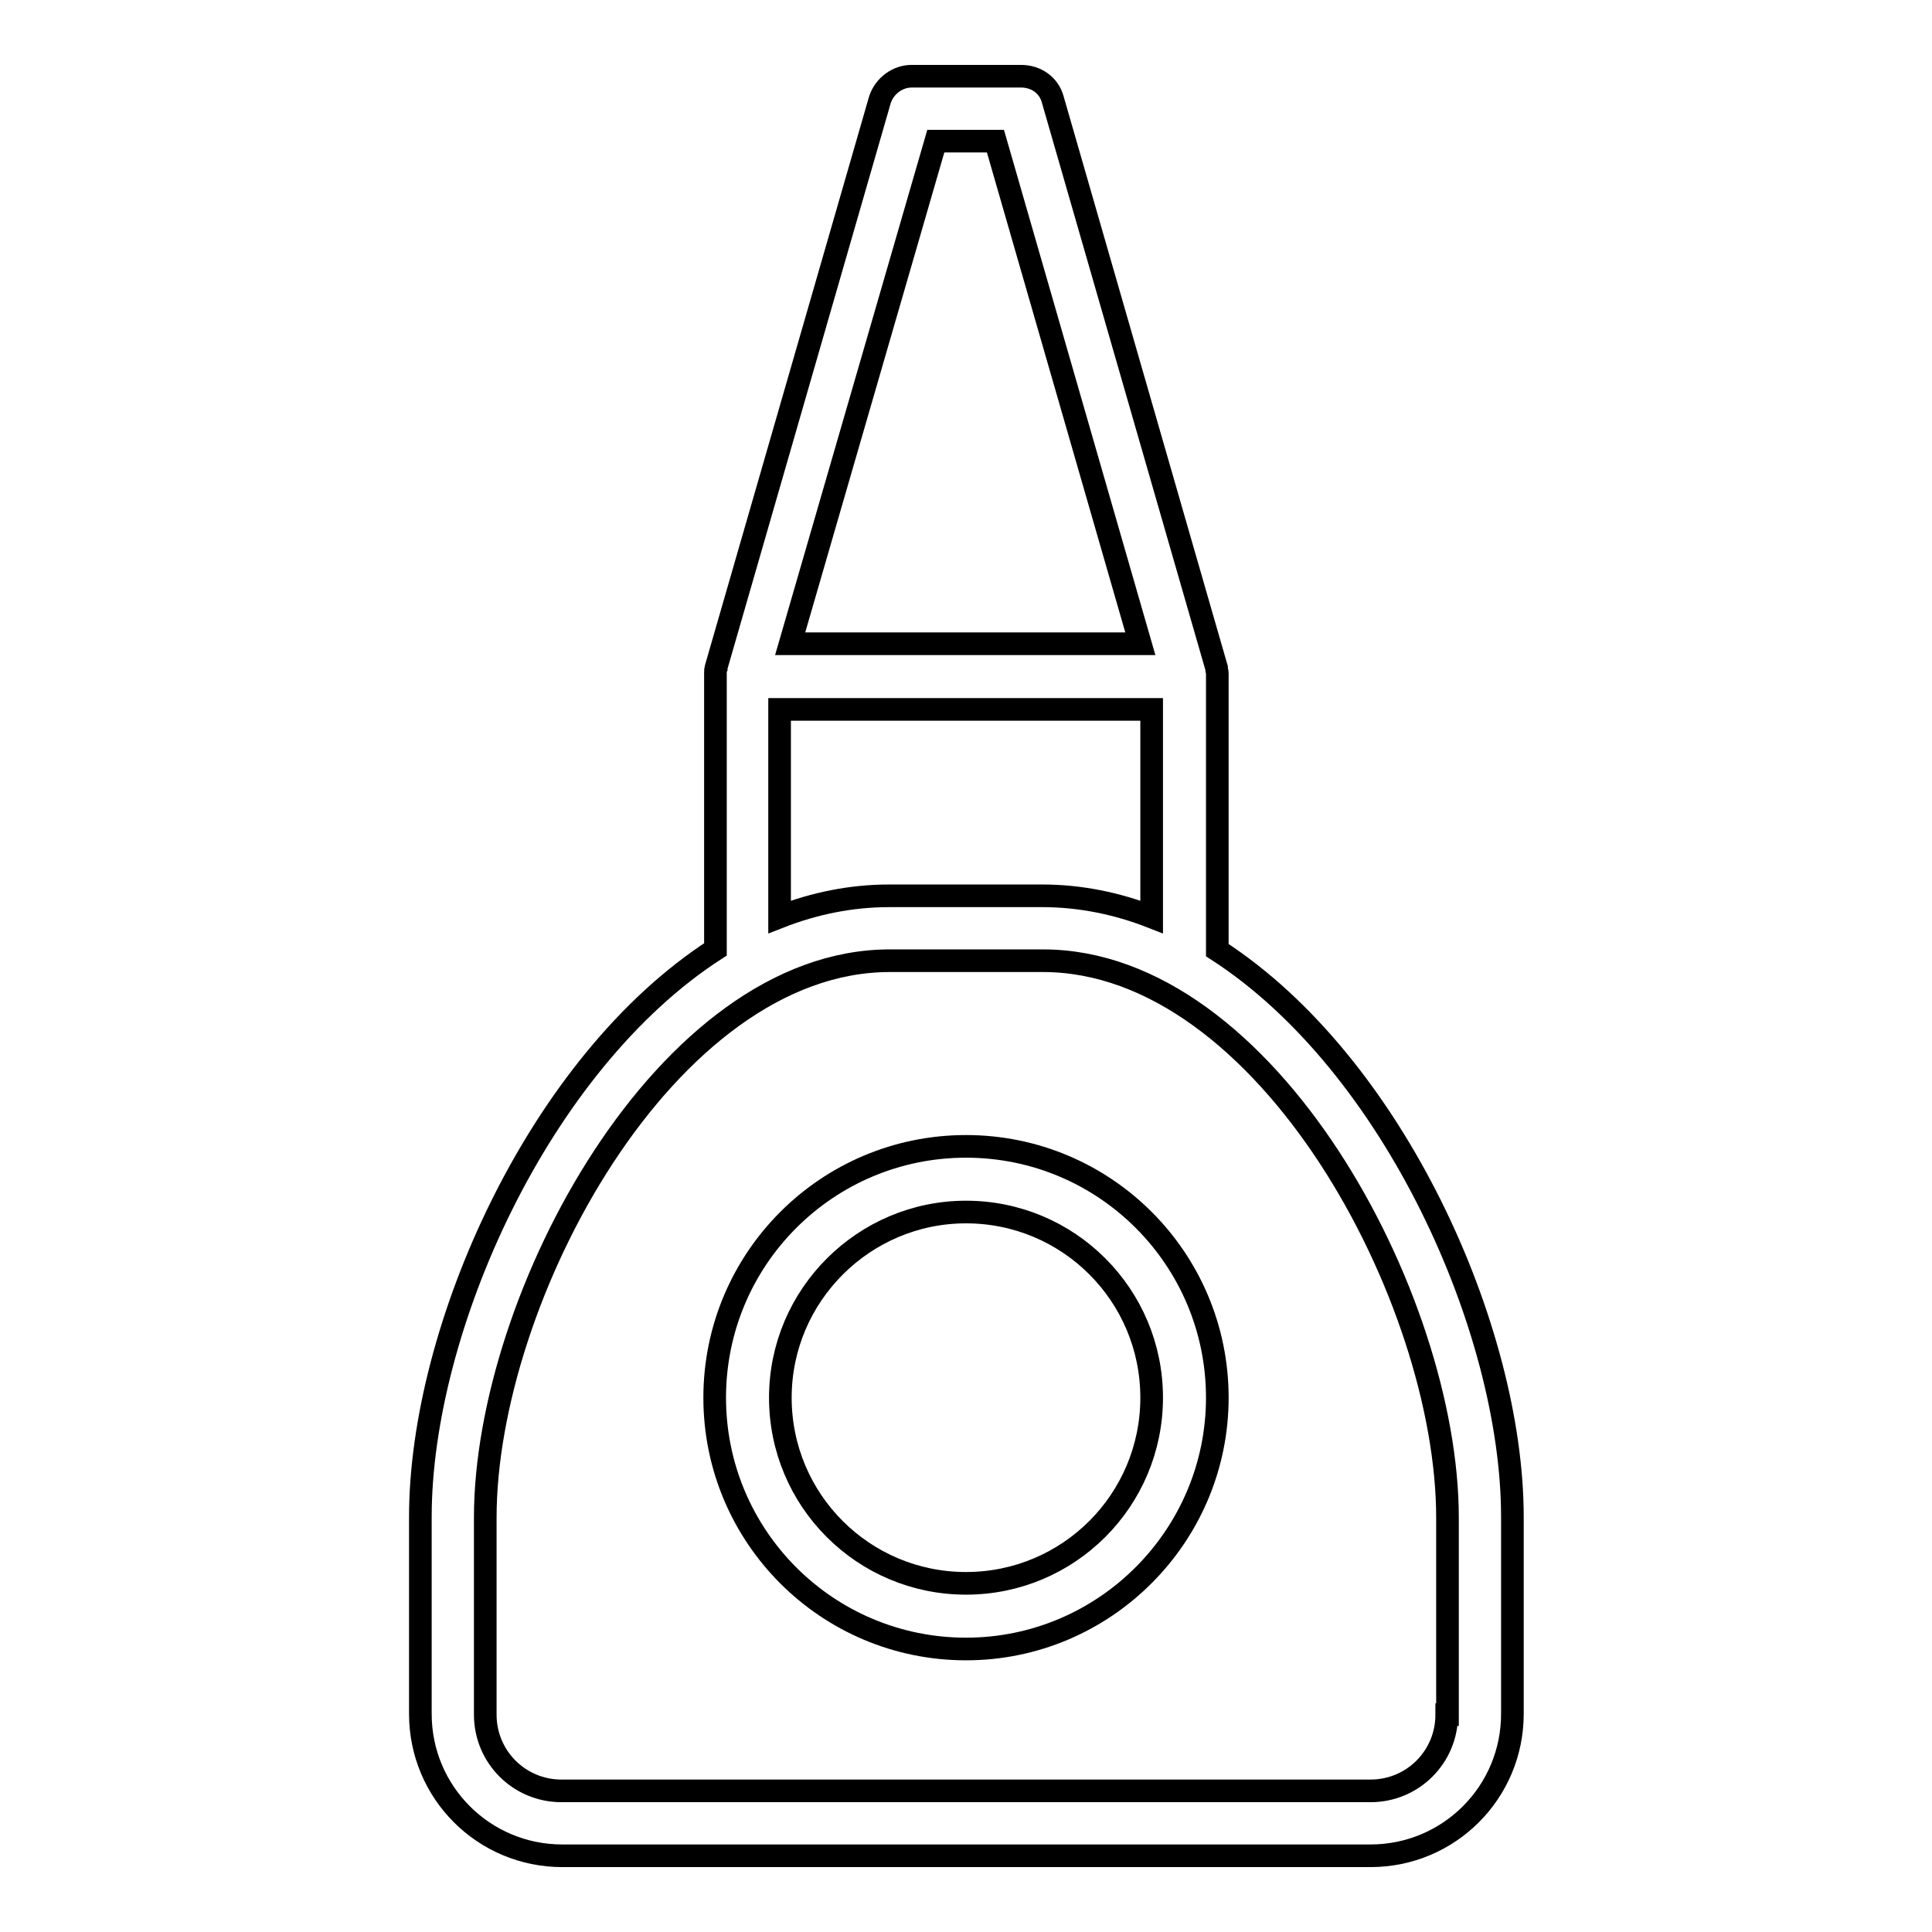
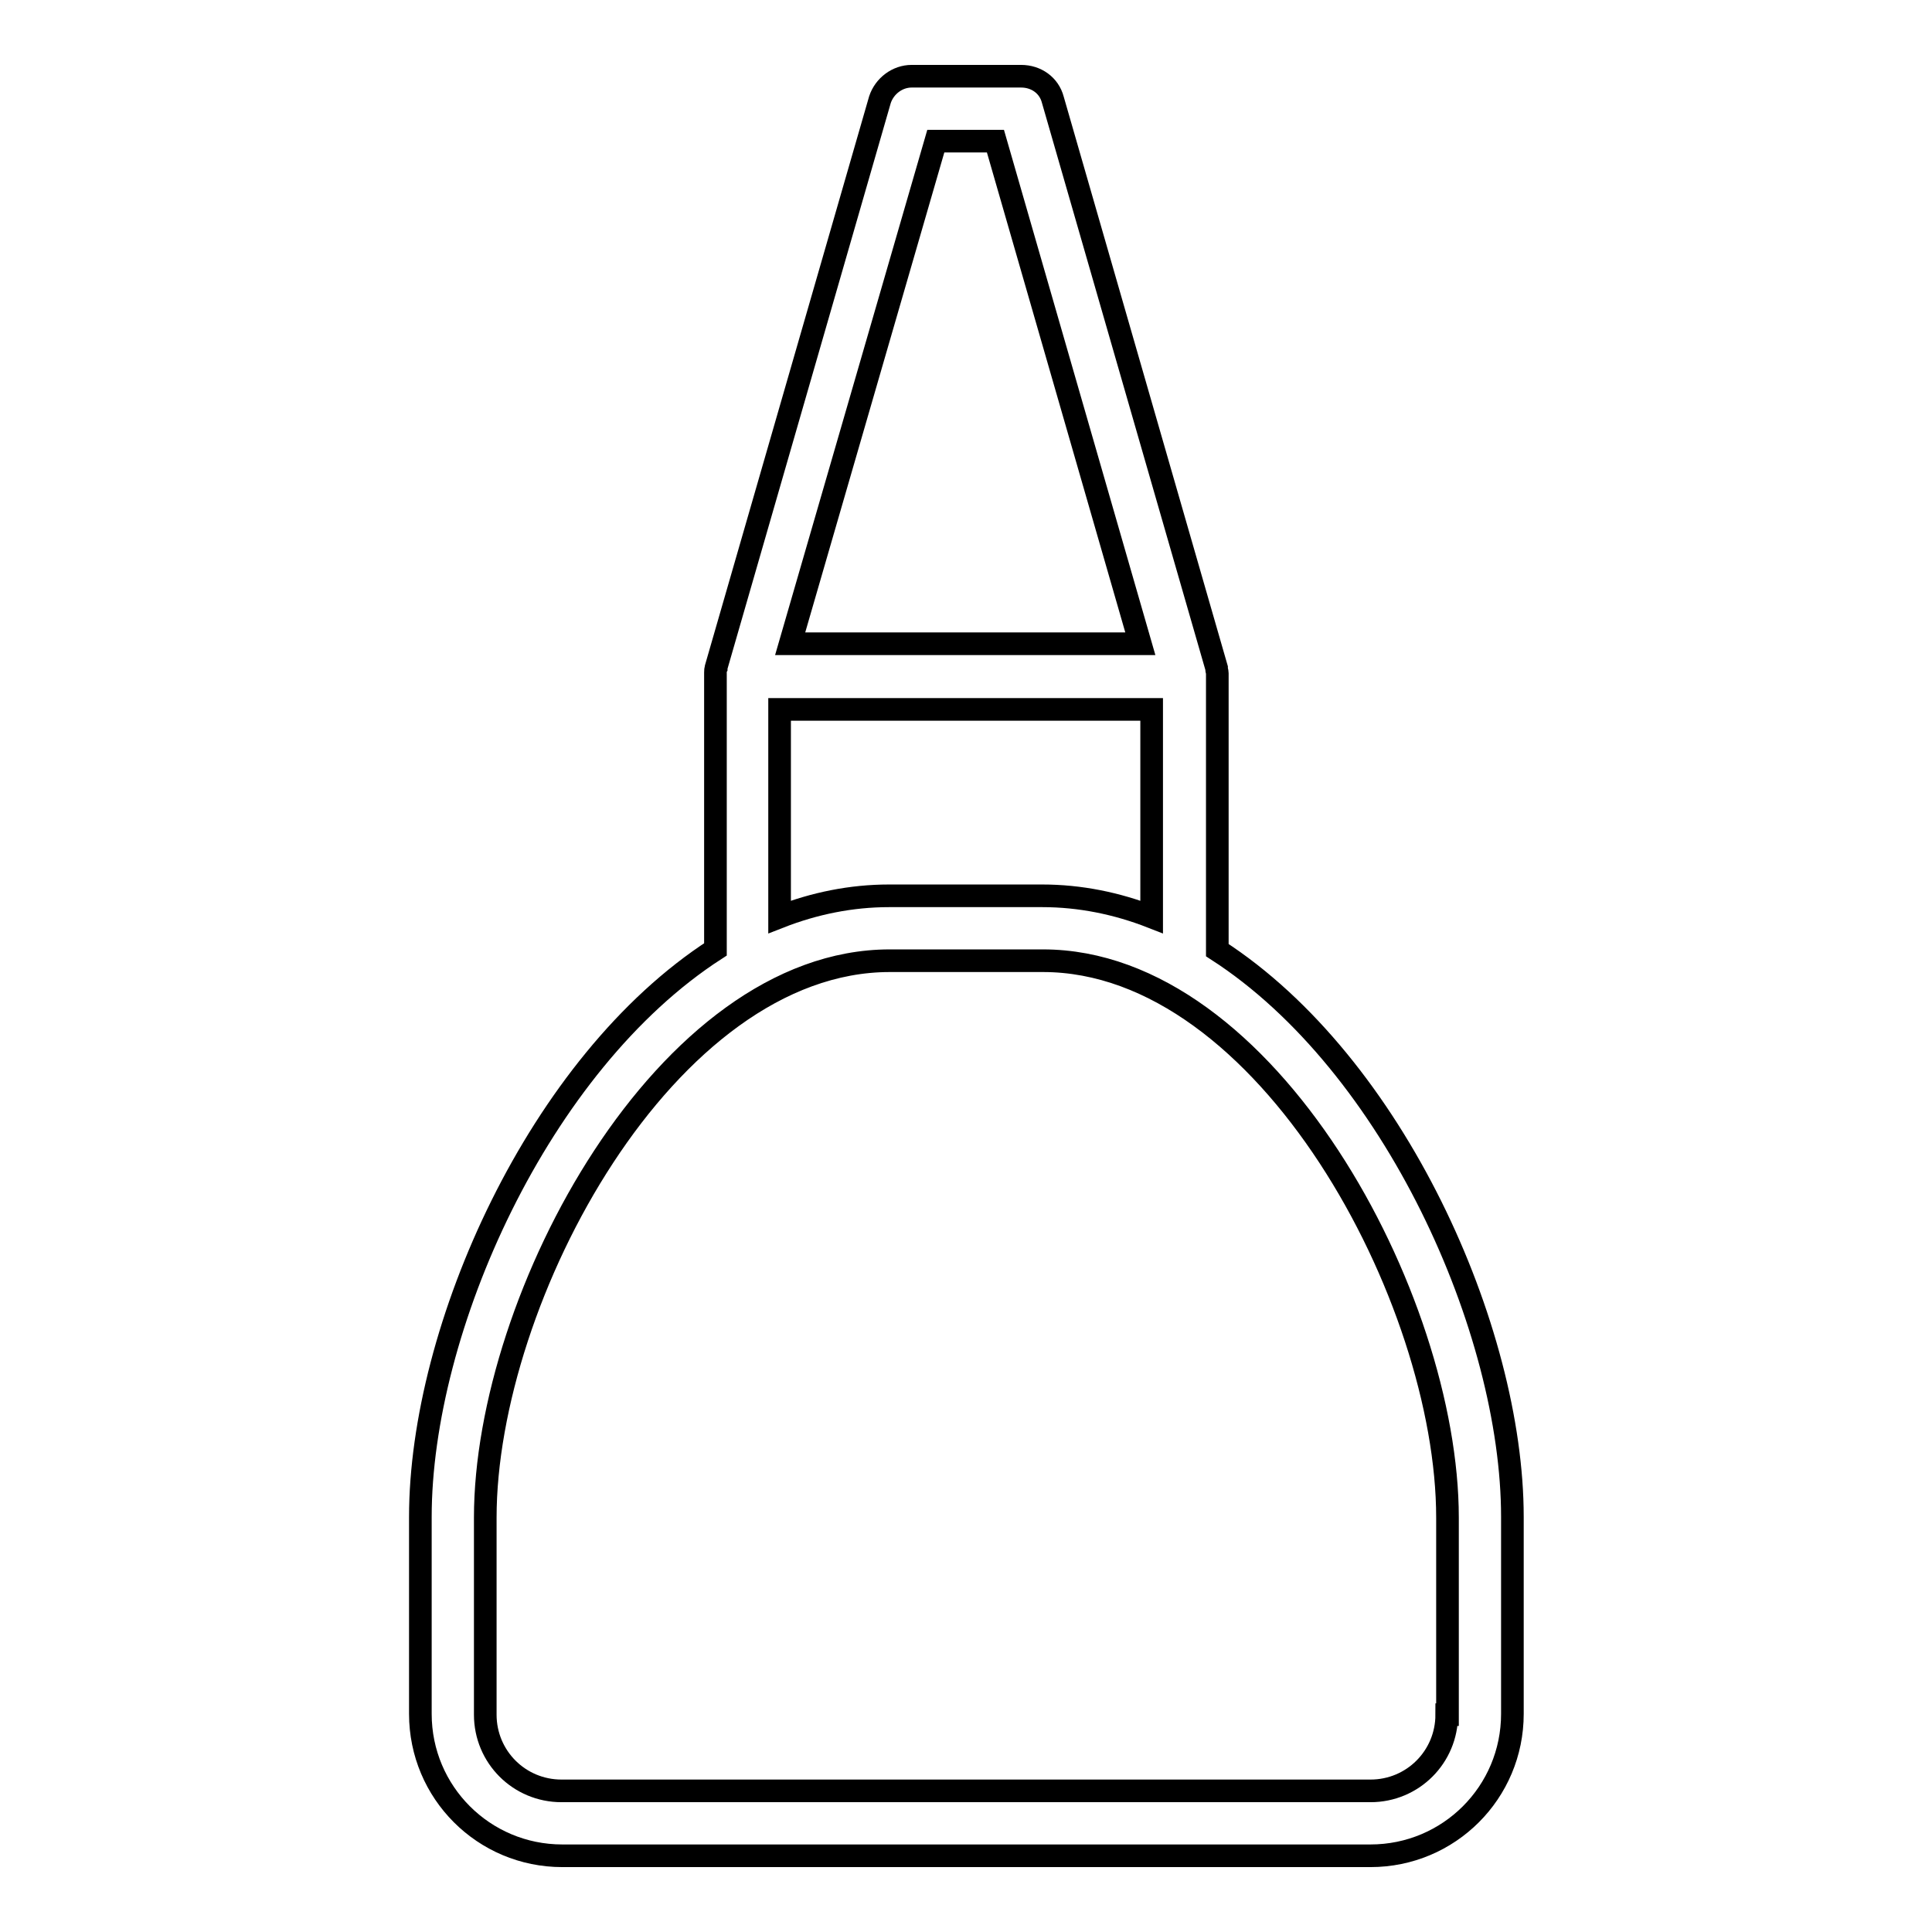
<svg xmlns="http://www.w3.org/2000/svg" version="1.1" x="0px" y="0px" viewBox="0 0 256 256" enable-background="new 0 0 256 256" xml:space="preserve">
  <g>
    <path stroke-width="3" fill-opacity="0" stroke="#000000" d="M161.3,125.9V89.6v-0.1c0-0.1,0-0.2,0-0.3c0-0.2-0.1-0.4-0.1-0.6c0-0.1,0-0.1,0-0.1l-21.7-75.3 c-0.5-1.9-2.2-3.1-4.2-3.1h-14.5c-1.9,0-3.6,1.3-4.2,3.1L94.9,88.4c0,0.1,0,0.1,0,0.1c-0.1,0.2-0.1,0.4-0.1,0.6c0,0.1,0,0.2,0,0.3 v36.4c-23.4,15.1-39.1,50.3-39.1,75.2v26.1c0,10.4,8.4,18.8,18.8,18.8h107.1c10.4,0,18.8-8.4,18.8-18.8v-26.1 C200.4,176.2,184.7,141,161.3,125.9z M124,18.7h7.9l19.2,66.6h-46.4L124,18.7z M103.4,94h49.2v27.5c-4.6-1.8-9.5-2.8-14.5-2.8 h-20.3c-5,0-9.9,1-14.5,2.8V94z M191.7,227.2c0,5.6-4.5,10.1-10.1,10.1H74.4c-5.6,0-10.1-4.5-10.1-10.1v-26.1 c0-29.2,24-73.8,53.6-73.8h20.3c29.6,0,53.6,44.7,53.6,73.8V227.2z" />
-     <path stroke-width="3" fill-opacity="0" stroke="#000000" d="M128,151.9c-18.4,0-33.3,14.9-33.3,33.3s14.9,33.3,33.3,33.3c18.4,0,33.3-15,33.3-33.3 C161.3,166.8,146.4,151.9,128,151.9z M128,209.8c-13.6,0-24.6-11-24.6-24.6s11.1-24.6,24.6-24.6c13.6,0,24.6,11,24.6,24.6 S141.6,209.8,128,209.8z" />
  </g>
</svg>